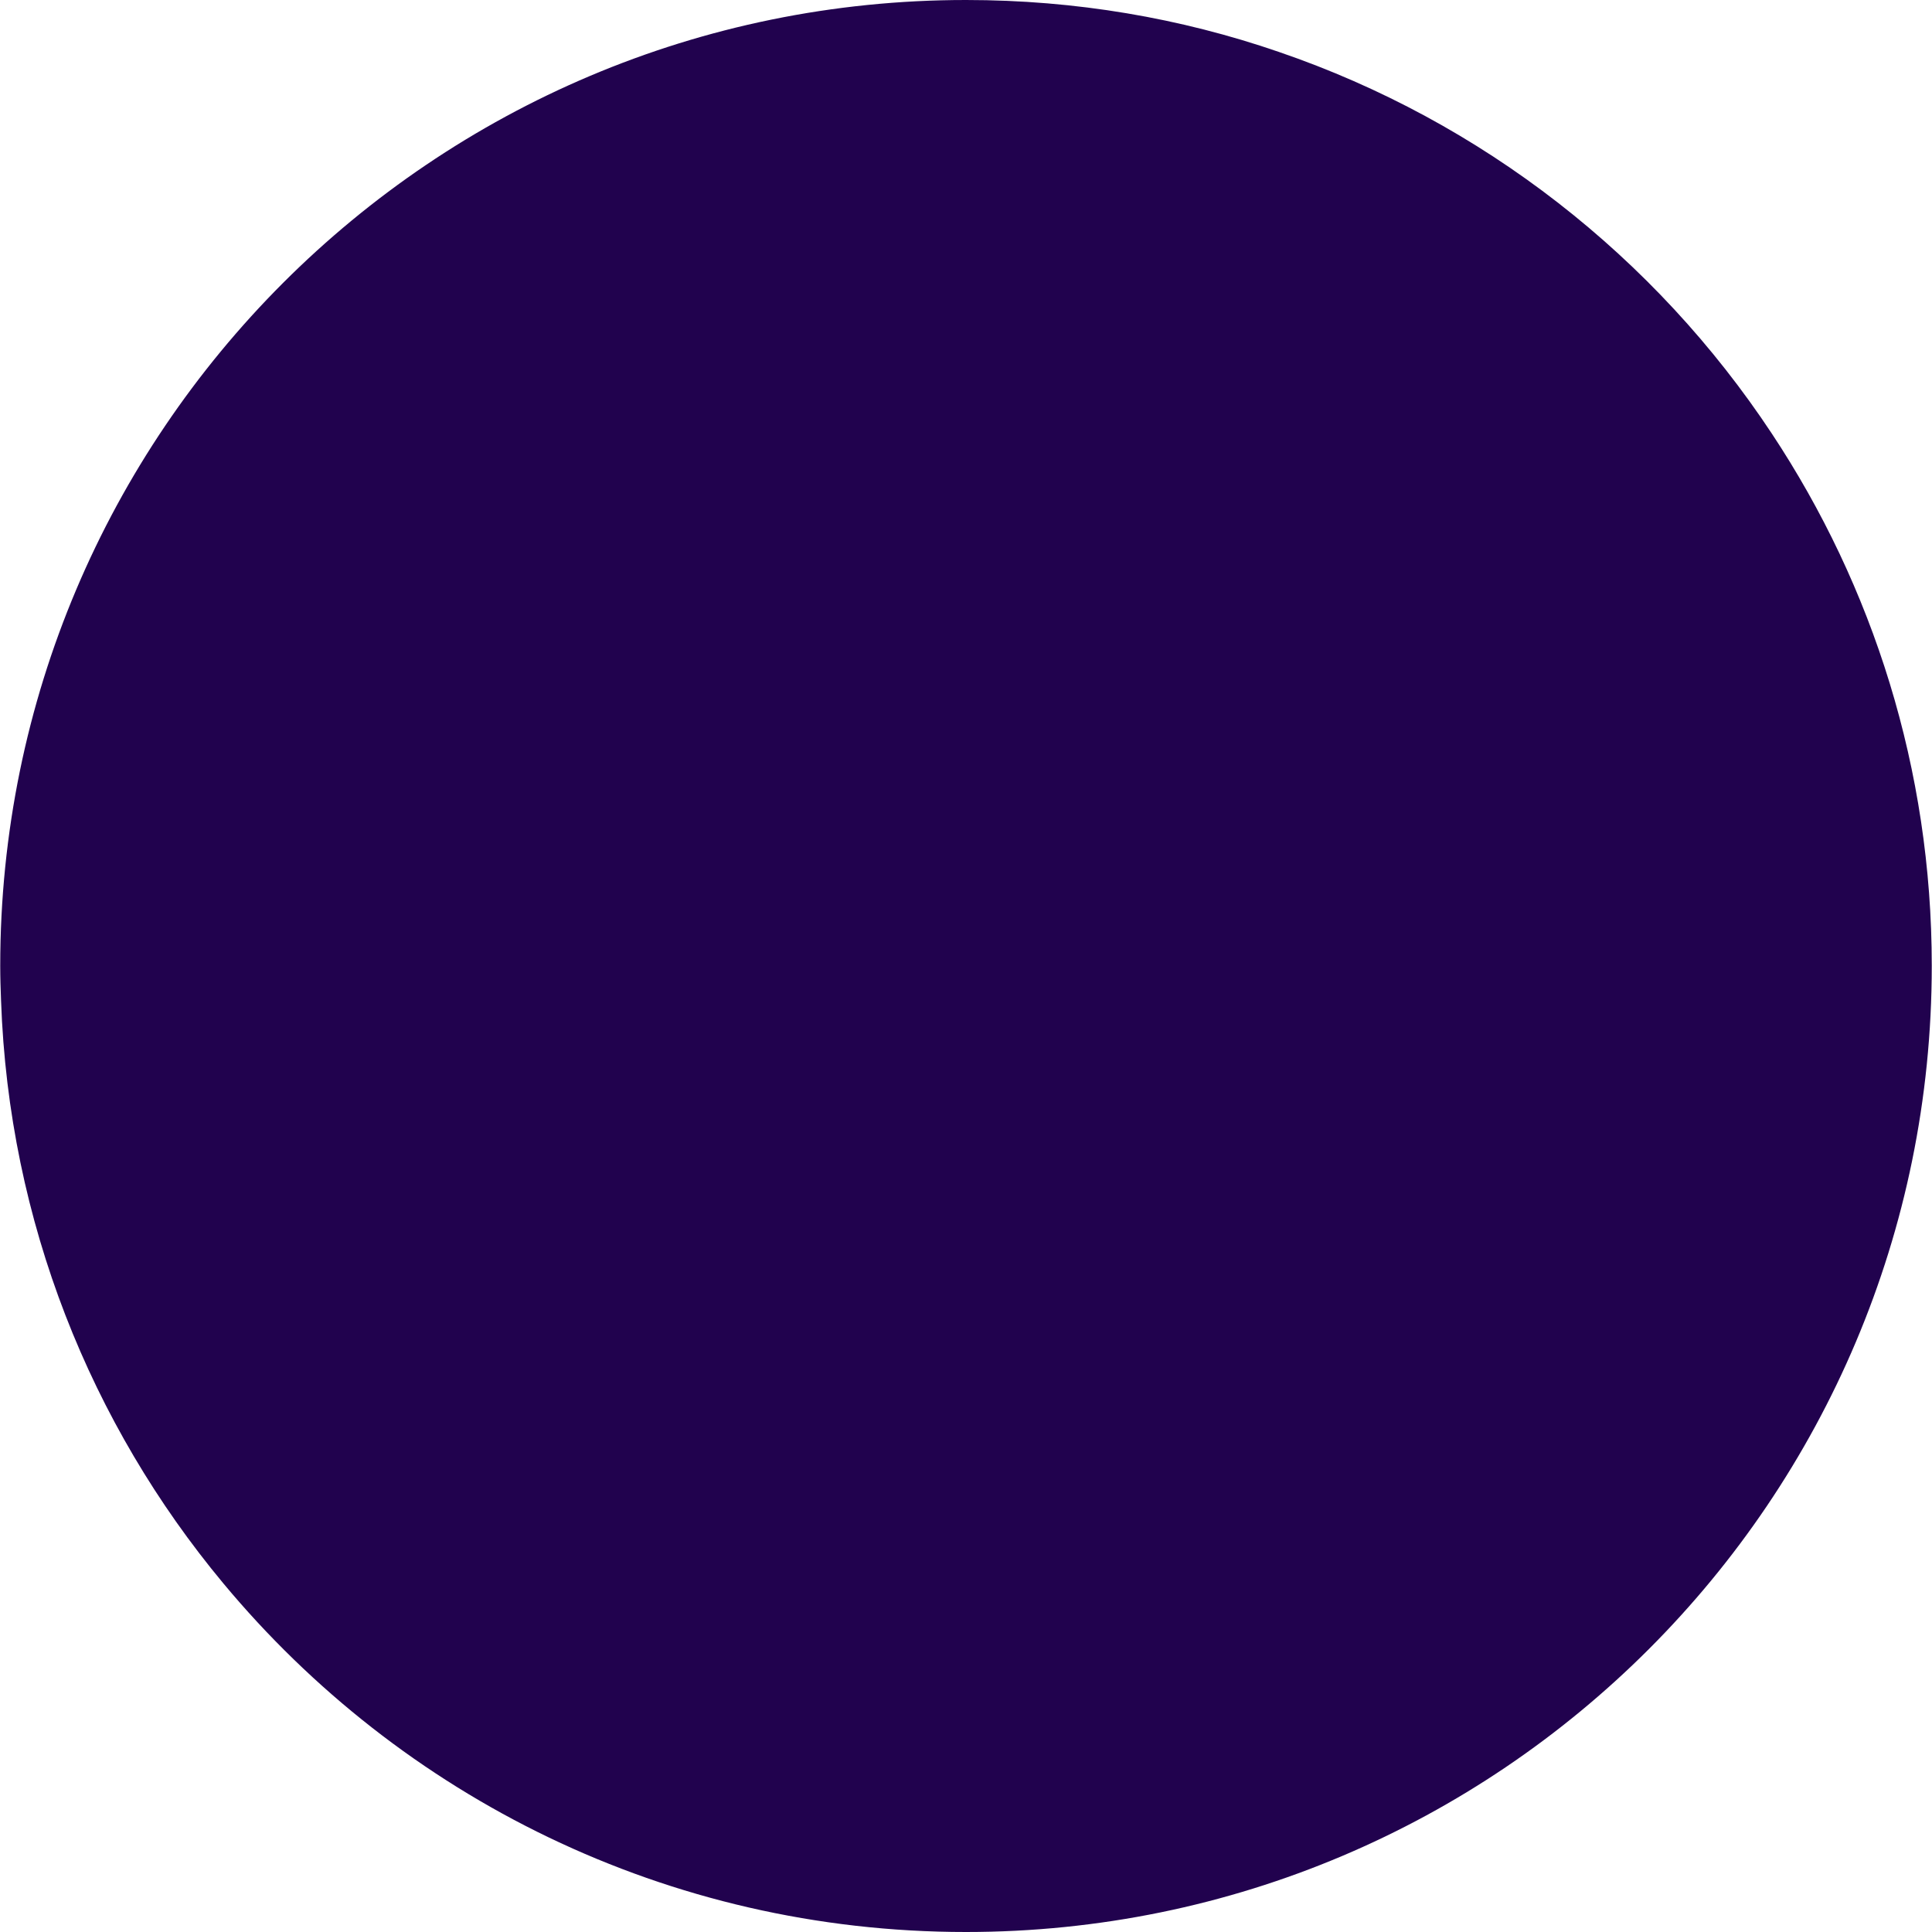
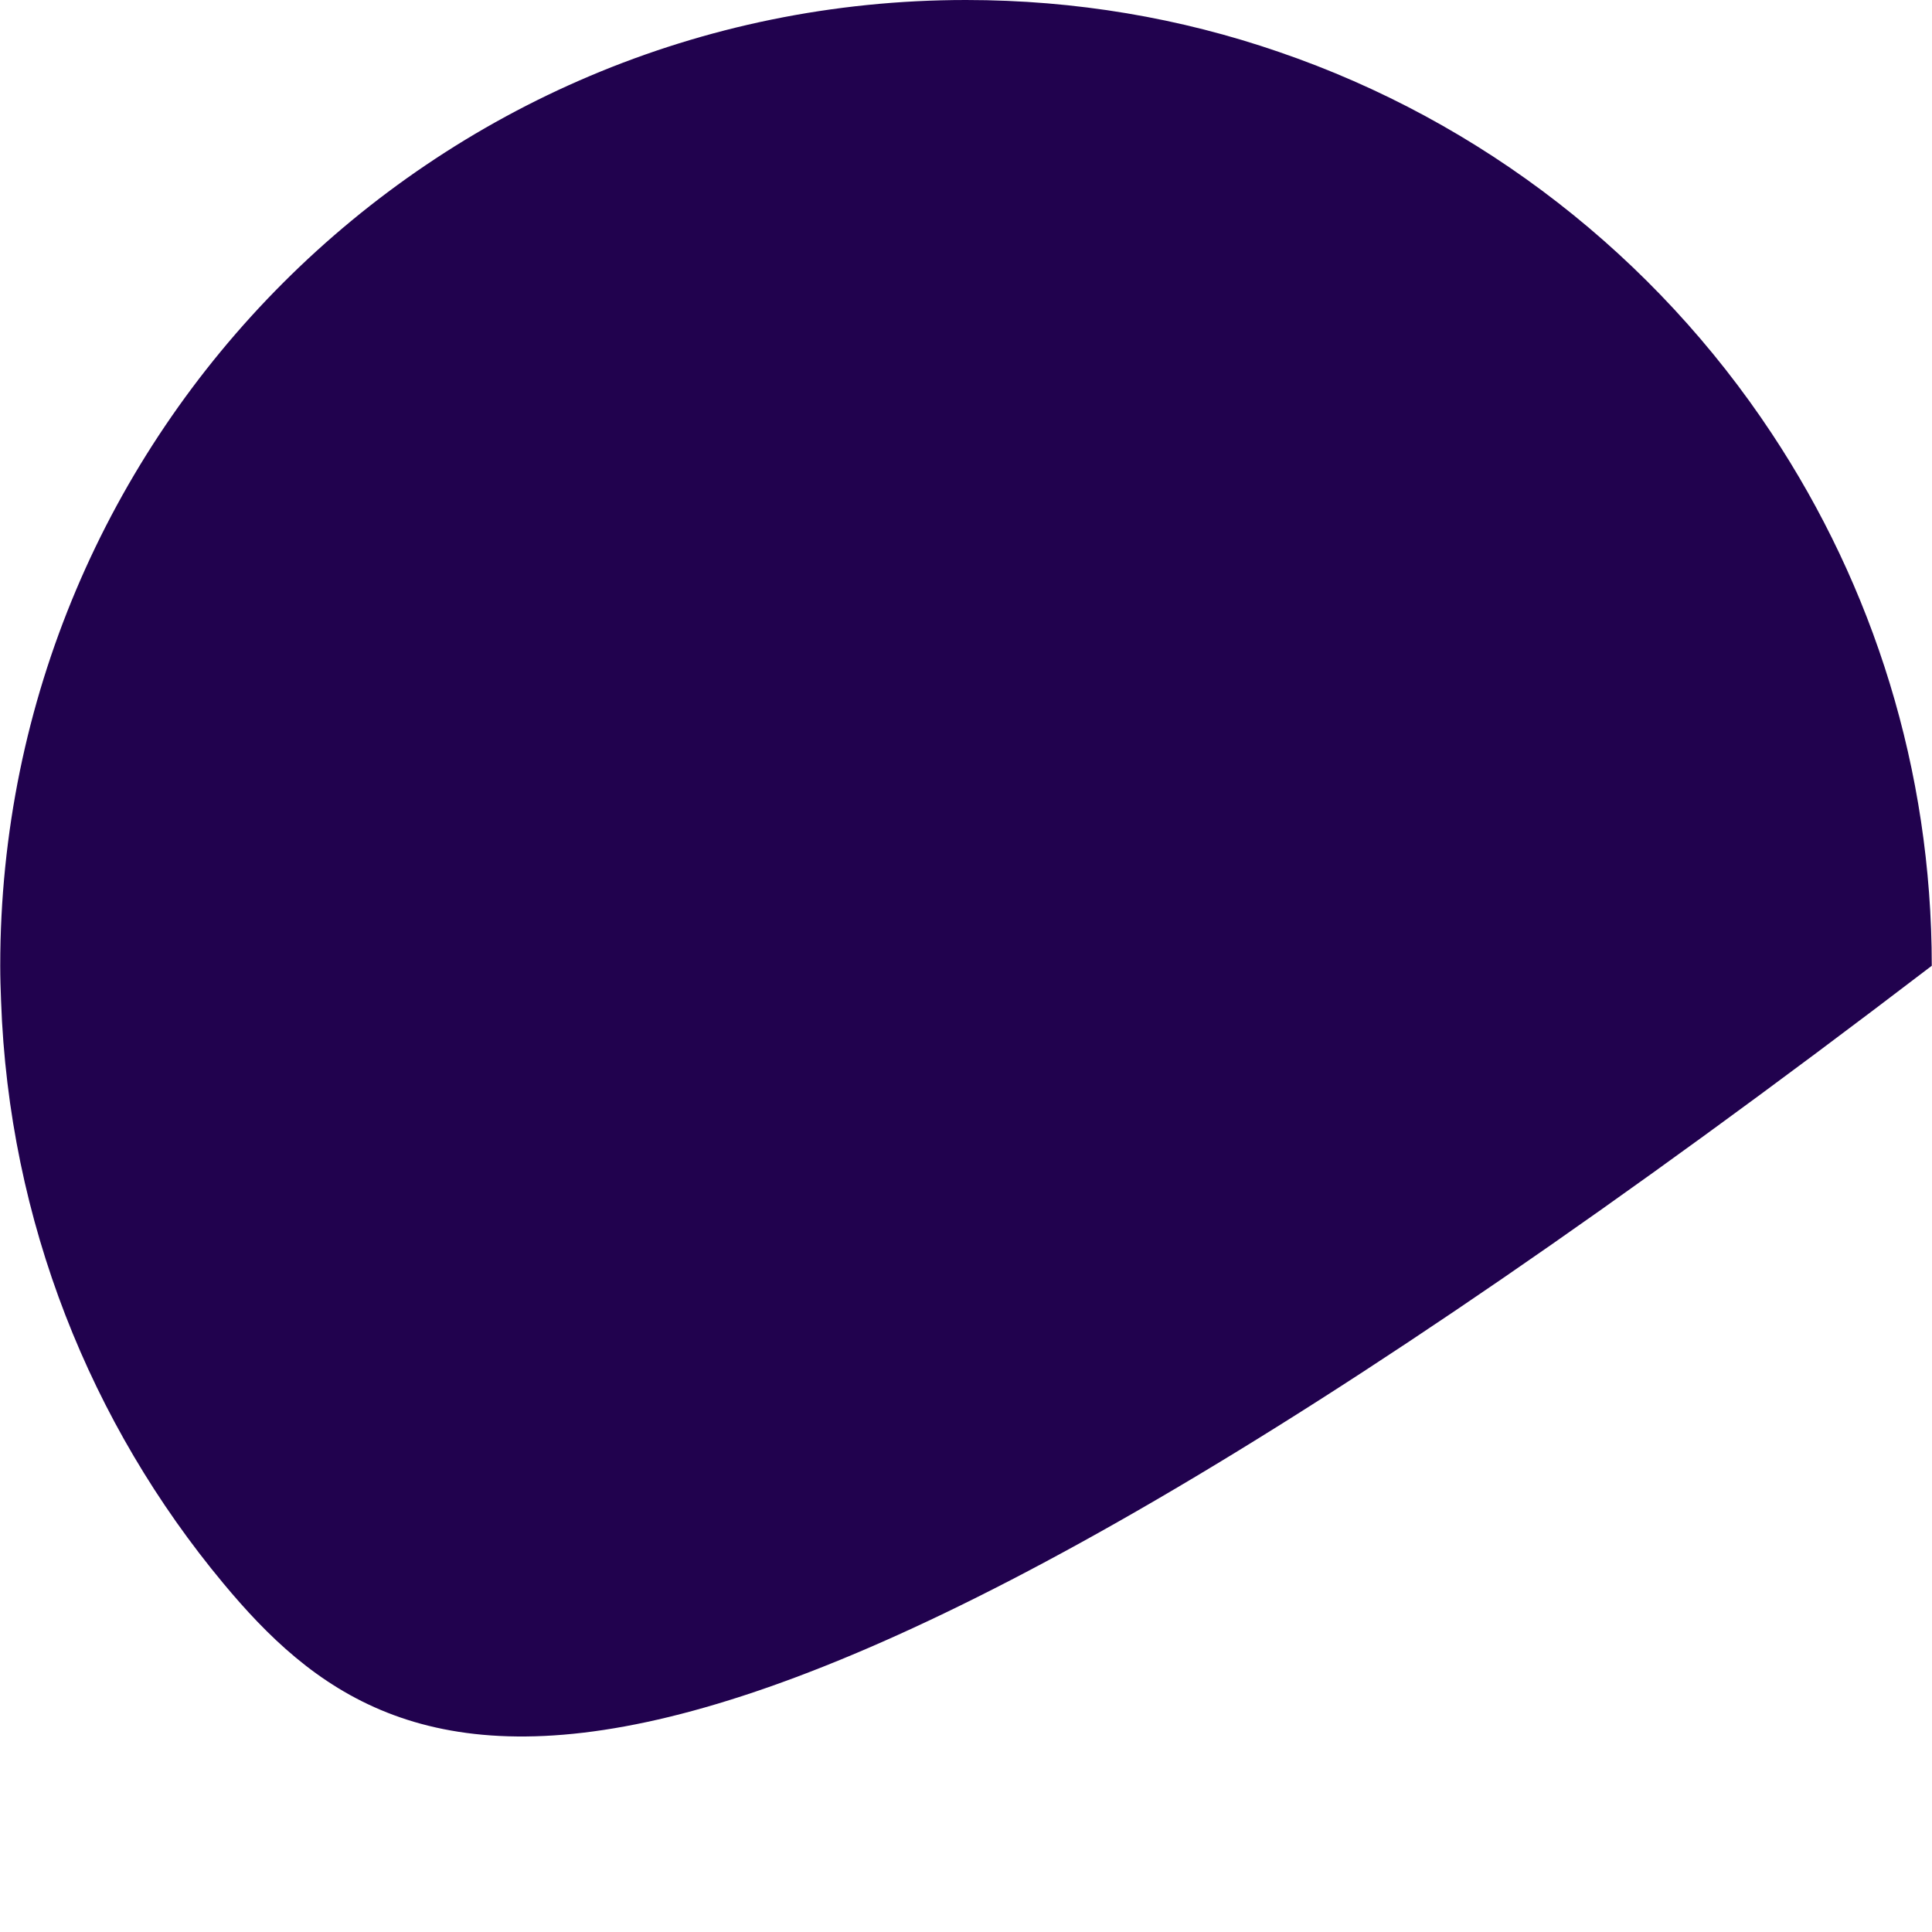
<svg xmlns="http://www.w3.org/2000/svg" fill="#000000" height="100" preserveAspectRatio="xMidYMid meet" version="1" viewBox="0.0 0.0 100.0 100.0" width="100" zoomAndPan="magnify">
  <g id="change1_1">
-     <path d="M 99.988 49.988 C 99.988 77.617 77.609 100 50 100 C 34.531 100 20.727 92.98 11.555 81.949 C 4.703 73.715 0.457 63.238 0.055 51.801 C 0.031 51.207 0.012 50.586 0.012 49.988 C 0.012 22.383 22.391 0 50 0 C 55.676 0 61.117 0.938 66.195 2.688 C 76.734 6.293 85.672 13.312 91.711 22.445 C 96.938 30.34 99.988 39.812 99.988 49.988" fill="#21024e" />
+     <path d="M 99.988 49.988 C 34.531 100 20.727 92.98 11.555 81.949 C 4.703 73.715 0.457 63.238 0.055 51.801 C 0.031 51.207 0.012 50.586 0.012 49.988 C 0.012 22.383 22.391 0 50 0 C 55.676 0 61.117 0.938 66.195 2.688 C 76.734 6.293 85.672 13.312 91.711 22.445 C 96.938 30.34 99.988 39.812 99.988 49.988" fill="#21024e" />
  </g>
</svg>